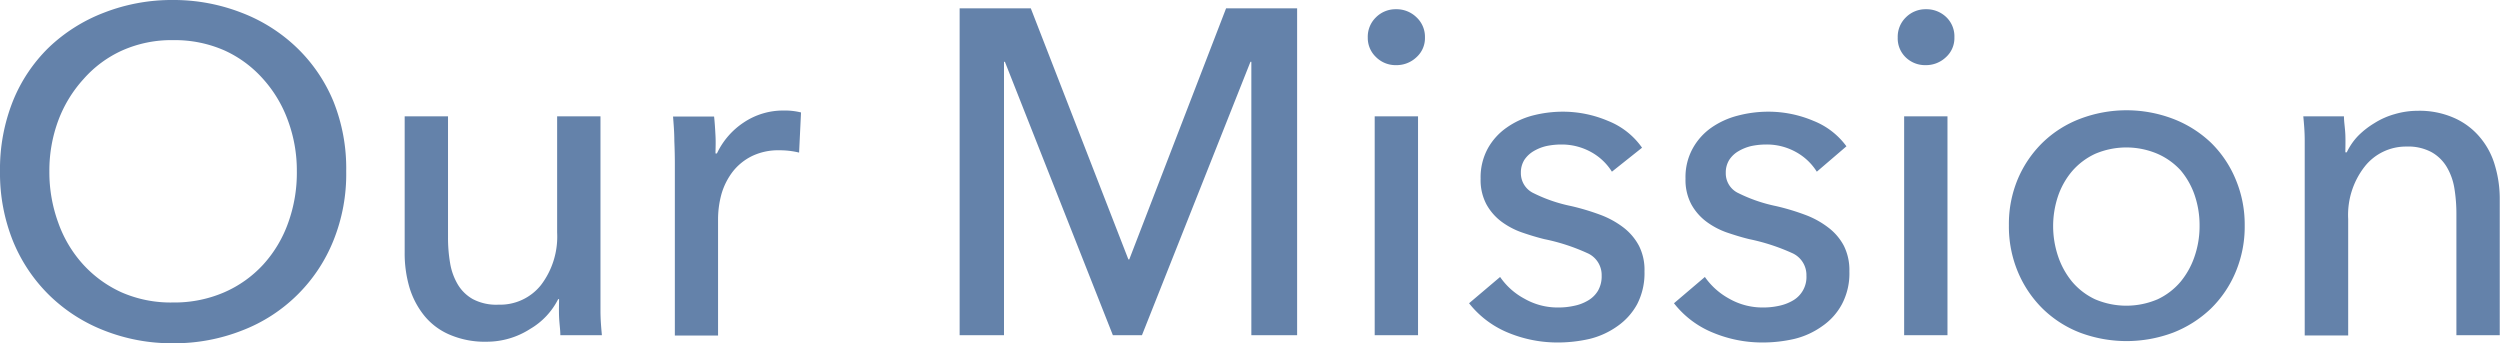
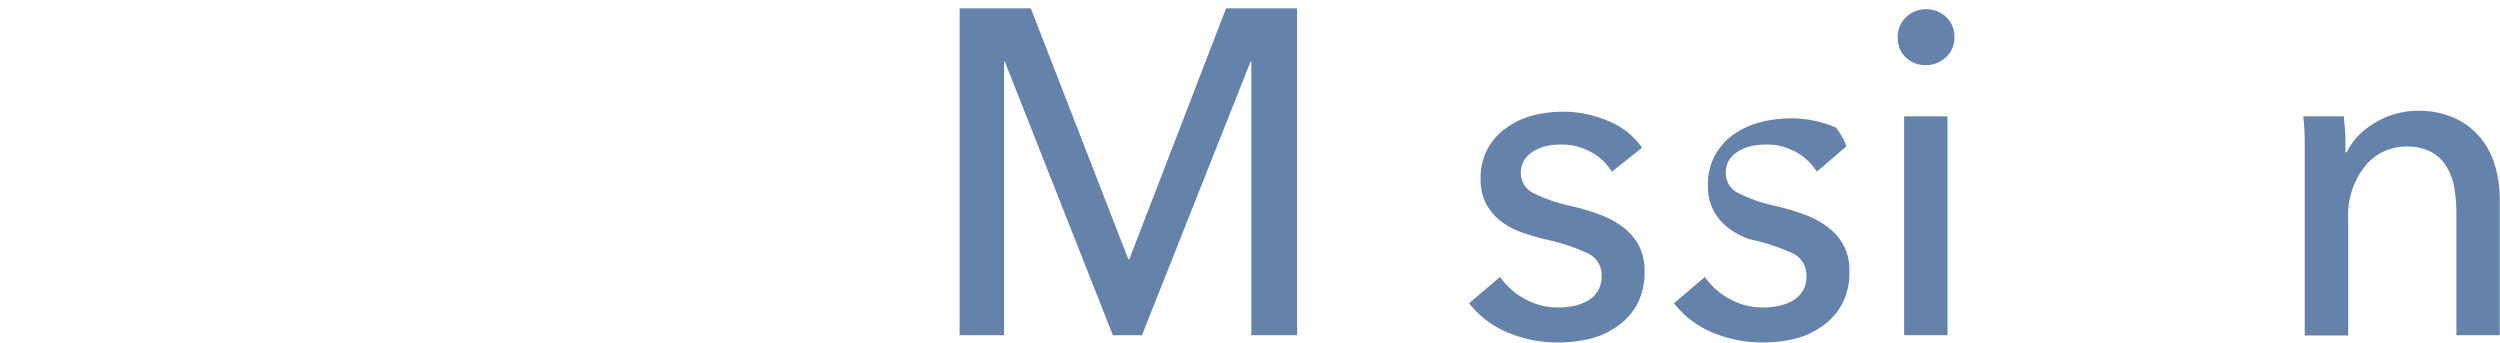
<svg xmlns="http://www.w3.org/2000/svg" viewBox="0 0 194.97 26.78">
  <defs>
    <style>.cls-1{fill:#6482aa;}</style>
  </defs>
  <g id="レイヤー_2" data-name="レイヤー 2">
    <g id="color">
-       <path class="cls-1" d="M27,13.36a13.83,13.83,0,0,1-1,5.41,12.49,12.49,0,0,1-7.11,7,14.41,14.41,0,0,1-5.4,1,14.34,14.34,0,0,1-5.38-1A12.71,12.71,0,0,1,3.82,23,12.56,12.56,0,0,1,1,18.77a14.2,14.2,0,0,1-1-5.41A14.35,14.35,0,0,1,1,7.9,12.2,12.2,0,0,1,3.82,3.69,12.9,12.9,0,0,1,8.08,1a14.54,14.54,0,0,1,5.38-1,14.6,14.6,0,0,1,5.4,1,12.83,12.83,0,0,1,4.29,2.72A12.37,12.37,0,0,1,26,7.9,14,14,0,0,1,27,13.36Zm-3.85,0a11.24,11.24,0,0,0-.69-3.95,9.86,9.86,0,0,0-1.94-3.25,9,9,0,0,0-3-2.22,9.62,9.62,0,0,0-4-.81,9.45,9.45,0,0,0-4,.81,8.88,8.88,0,0,0-3,2.22A10,10,0,0,0,4.54,9.41a11.24,11.24,0,0,0-.69,3.95,11.46,11.46,0,0,0,.69,4,9.61,9.61,0,0,0,1.94,3.26,9.17,9.17,0,0,0,3,2.18,9.56,9.56,0,0,0,4,.79,9.78,9.78,0,0,0,4-.79,9,9,0,0,0,3.06-2.18,9.61,9.61,0,0,0,1.94-3.26A11.46,11.46,0,0,0,23.15,13.36Z" />
-       <path class="cls-1" d="M43.7,26.14c0-.44-.08-.92-.1-1.46s0-1,0-1.35h-.07a5.6,5.6,0,0,1-2.18,2.32,6.25,6.25,0,0,1-3.4,1,6.92,6.92,0,0,1-2.86-.54,5.14,5.14,0,0,1-2-1.49,6.48,6.48,0,0,1-1.16-2.21,9.42,9.42,0,0,1-.37-2.7V9.07h3.38V18.5a11.66,11.66,0,0,0,.16,2,4.79,4.79,0,0,0,.6,1.68,3.18,3.18,0,0,0,1.18,1.15,3.91,3.91,0,0,0,2,.43,4.07,4.07,0,0,0,3.31-1.53,6.23,6.23,0,0,0,1.26-4.09V9.07h3.38V22.46c0,.46,0,1.05,0,1.77s.06,1.35.11,1.91Z" />
-       <path class="cls-1" d="M52.59,11c0-.72-.06-1.36-.1-1.91h3.2c.05.43.08.93.11,1.5s0,1,0,1.38h.11a5.92,5.92,0,0,1,2.11-2.43,5.51,5.51,0,0,1,3.11-.92,5.16,5.16,0,0,1,1.34.15l-.15,3.13a6.4,6.4,0,0,0-1.55-.18,4.7,4.7,0,0,0-2.12.45,4.34,4.34,0,0,0-1.5,1.21,5.28,5.28,0,0,0-.88,1.74A7.45,7.45,0,0,0,56,17.17v9H52.63V12.74C52.63,12.29,52.62,11.7,52.59,11Z" />
      <path class="cls-1" d="M88,20.23h.07L95.62.65h5.54V26.14H97.59V4.82h-.07L89.06,26.14H86.79L78.37,4.82H78.3V26.14H74.84V.65h5.55Z" />
-       <path class="cls-1" d="M111.13,2.92a2,2,0,0,1-.66,1.54,2.25,2.25,0,0,1-1.59.62,2.16,2.16,0,0,1-1.57-.63,2.05,2.05,0,0,1-.64-1.53,2.1,2.1,0,0,1,.64-1.57,2.16,2.16,0,0,1,1.57-.63,2.22,2.22,0,0,1,1.59.63A2.08,2.08,0,0,1,111.13,2.92Zm-.54,23.22h-3.38V9.07h3.38Z" />
      <path class="cls-1" d="M125.71,13.39a4.43,4.43,0,0,0-1.62-1.53,4.73,4.73,0,0,0-2.34-.59,5.62,5.62,0,0,0-1.15.12,3.51,3.51,0,0,0-1,.4,2.24,2.24,0,0,0-.72.68,1.86,1.86,0,0,0-.27,1,1.72,1.72,0,0,0,1,1.6,11.9,11.9,0,0,0,2.92,1,18.45,18.45,0,0,1,2.27.68,7,7,0,0,1,1.82,1,4.4,4.4,0,0,1,1.2,1.42,4.13,4.13,0,0,1,.43,2,5.25,5.25,0,0,1-.57,2.55,5,5,0,0,1-1.53,1.71,6.33,6.33,0,0,1-2.18,1,11.12,11.12,0,0,1-2.52.28,10.05,10.05,0,0,1-3.8-.75,7.5,7.5,0,0,1-3.08-2.31l2.42-2.05a5.37,5.37,0,0,0,1.89,1.69,5.2,5.2,0,0,0,2.64.69,5.55,5.55,0,0,0,1.24-.13,3.41,3.41,0,0,0,1.08-.41,2.19,2.19,0,0,0,.78-.76,2.25,2.25,0,0,0,.29-1.19,1.86,1.86,0,0,0-1.14-1.76,15.43,15.43,0,0,0-3.33-1.08c-.57-.14-1.16-.32-1.74-.52a6,6,0,0,1-1.61-.85,4.24,4.24,0,0,1-1.17-1.35,4.05,4.05,0,0,1-.45-2,4.72,4.72,0,0,1,.56-2.35,4.84,4.84,0,0,1,1.46-1.62,6.31,6.31,0,0,1,2-.94,9.41,9.41,0,0,1,2.38-.31,9,9,0,0,1,3.54.72,5.87,5.87,0,0,1,2.65,2.09Z" />
-       <path class="cls-1" d="M141.69,13.39a4.43,4.43,0,0,0-1.62-1.53,4.67,4.67,0,0,0-2.34-.59,5.62,5.62,0,0,0-1.15.12,3.56,3.56,0,0,0-1,.4,2.14,2.14,0,0,0-.72.68,1.86,1.86,0,0,0-.27,1,1.7,1.7,0,0,0,1,1.6,12,12,0,0,0,2.91,1,17.94,17.94,0,0,1,2.27.68,6.88,6.88,0,0,1,1.82,1,4.31,4.31,0,0,1,1.21,1.42,4.25,4.25,0,0,1,.43,2,5.14,5.14,0,0,1-.58,2.55,4.85,4.85,0,0,1-1.53,1.71,6.25,6.25,0,0,1-2.18,1,11,11,0,0,1-2.52.28,10,10,0,0,1-3.79-.75,7.37,7.37,0,0,1-3.08-2.31l2.41-2.05a5.55,5.55,0,0,0,1.89,1.69,5.24,5.24,0,0,0,2.65.69,5.61,5.61,0,0,0,1.24-.13,3.61,3.61,0,0,0,1.08-.41,2.11,2.11,0,0,0,1.06-1.95,1.87,1.87,0,0,0-1.13-1.76,15.82,15.82,0,0,0-3.33-1.08c-.58-.14-1.16-.32-1.75-.52a6,6,0,0,1-1.6-.85,4.24,4.24,0,0,1-1.17-1.35,4.05,4.05,0,0,1-.45-2,4.62,4.62,0,0,1,.56-2.35,4.82,4.82,0,0,1,1.45-1.62,6.36,6.36,0,0,1,2.06-.94,9.34,9.34,0,0,1,2.37-.31,9,9,0,0,1,3.55.72A5.85,5.85,0,0,1,144,11.41Z" />
+       <path class="cls-1" d="M141.69,13.39a4.43,4.43,0,0,0-1.62-1.53,4.67,4.67,0,0,0-2.34-.59,5.62,5.62,0,0,0-1.15.12,3.56,3.56,0,0,0-1,.4,2.14,2.14,0,0,0-.72.68,1.86,1.86,0,0,0-.27,1,1.7,1.7,0,0,0,1,1.6,12,12,0,0,0,2.91,1,17.94,17.94,0,0,1,2.27.68,6.88,6.88,0,0,1,1.82,1,4.31,4.31,0,0,1,1.21,1.42,4.25,4.25,0,0,1,.43,2,5.14,5.14,0,0,1-.58,2.55,4.85,4.85,0,0,1-1.53,1.71,6.25,6.25,0,0,1-2.18,1,11,11,0,0,1-2.52.28,10,10,0,0,1-3.79-.75,7.37,7.37,0,0,1-3.08-2.31l2.41-2.05a5.55,5.55,0,0,0,1.89,1.69,5.24,5.24,0,0,0,2.65.69,5.61,5.61,0,0,0,1.24-.13,3.61,3.61,0,0,0,1.08-.41,2.11,2.11,0,0,0,1.06-1.95,1.87,1.87,0,0,0-1.13-1.76,15.82,15.82,0,0,0-3.33-1.08a6,6,0,0,1-1.6-.85,4.24,4.24,0,0,1-1.17-1.35,4.05,4.05,0,0,1-.45-2,4.62,4.62,0,0,1,.56-2.35,4.82,4.82,0,0,1,1.45-1.62,6.36,6.36,0,0,1,2.06-.94,9.34,9.34,0,0,1,2.37-.31,9,9,0,0,1,3.55.72A5.85,5.85,0,0,1,144,11.41Z" />
      <path class="cls-1" d="M152.42,2.92a2,2,0,0,1-.66,1.54,2.25,2.25,0,0,1-1.59.62,2.16,2.16,0,0,1-1.57-.63A2.05,2.05,0,0,1,148,2.92a2.1,2.1,0,0,1,.64-1.57,2.16,2.16,0,0,1,1.57-.63,2.22,2.22,0,0,1,1.59.63A2.08,2.08,0,0,1,152.42,2.92Zm-.54,23.22H148.5V9.07h3.38Z" />
-       <path class="cls-1" d="M175.06,17.57a9.14,9.14,0,0,1-.7,3.63,8.67,8.67,0,0,1-1.94,2.87,9,9,0,0,1-2.94,1.87,10.34,10.34,0,0,1-7.27,0,8.62,8.62,0,0,1-2.91-1.87,8.79,8.79,0,0,1-1.93-2.87,9.14,9.14,0,0,1-.7-3.63,9.06,9.06,0,0,1,.7-3.62,8.73,8.73,0,0,1,1.93-2.83,8.57,8.57,0,0,1,2.91-1.85,10.2,10.2,0,0,1,7.27,0,8.9,8.9,0,0,1,2.94,1.85A8.6,8.6,0,0,1,174.36,14,9.06,9.06,0,0,1,175.06,17.57Zm-3.52,0a7.26,7.26,0,0,0-.38-2.34,6,6,0,0,0-1.1-1.95A5.36,5.36,0,0,0,168.27,12a6.2,6.2,0,0,0-4.88,0,5.36,5.36,0,0,0-1.79,1.35,6,6,0,0,0-1.1,1.95,7.36,7.36,0,0,0,0,4.67,6.22,6.22,0,0,0,1.1,2,5.28,5.28,0,0,0,1.79,1.37,6.2,6.2,0,0,0,4.88,0,5.28,5.28,0,0,0,1.79-1.37,6.22,6.22,0,0,0,1.1-2A7.25,7.25,0,0,0,171.54,17.59Z" />
      <path class="cls-1" d="M182.8,9.07c0,.43.09.92.11,1.46s0,1,0,1.35h.11a4.88,4.88,0,0,1,.88-1.28,6.54,6.54,0,0,1,1.28-1,5.94,5.94,0,0,1,1.58-.7,6.37,6.37,0,0,1,1.8-.26,6.66,6.66,0,0,1,2.84.56,5.53,5.53,0,0,1,2,1.5,5.92,5.92,0,0,1,1.17,2.19,9.08,9.08,0,0,1,.38,2.7V26.14h-3.38V16.67a12.41,12.41,0,0,0-.16-2,4.75,4.75,0,0,0-.6-1.66,3.21,3.21,0,0,0-1.19-1.15,3.84,3.84,0,0,0-1.94-.43A4.09,4.09,0,0,0,184.41,13a6.12,6.12,0,0,0-1.28,4.08v9.08h-3.39V12.74c0-.45,0-1,0-1.76s-.06-1.36-.11-1.91Z" />
    </g>
  </g>
</svg>